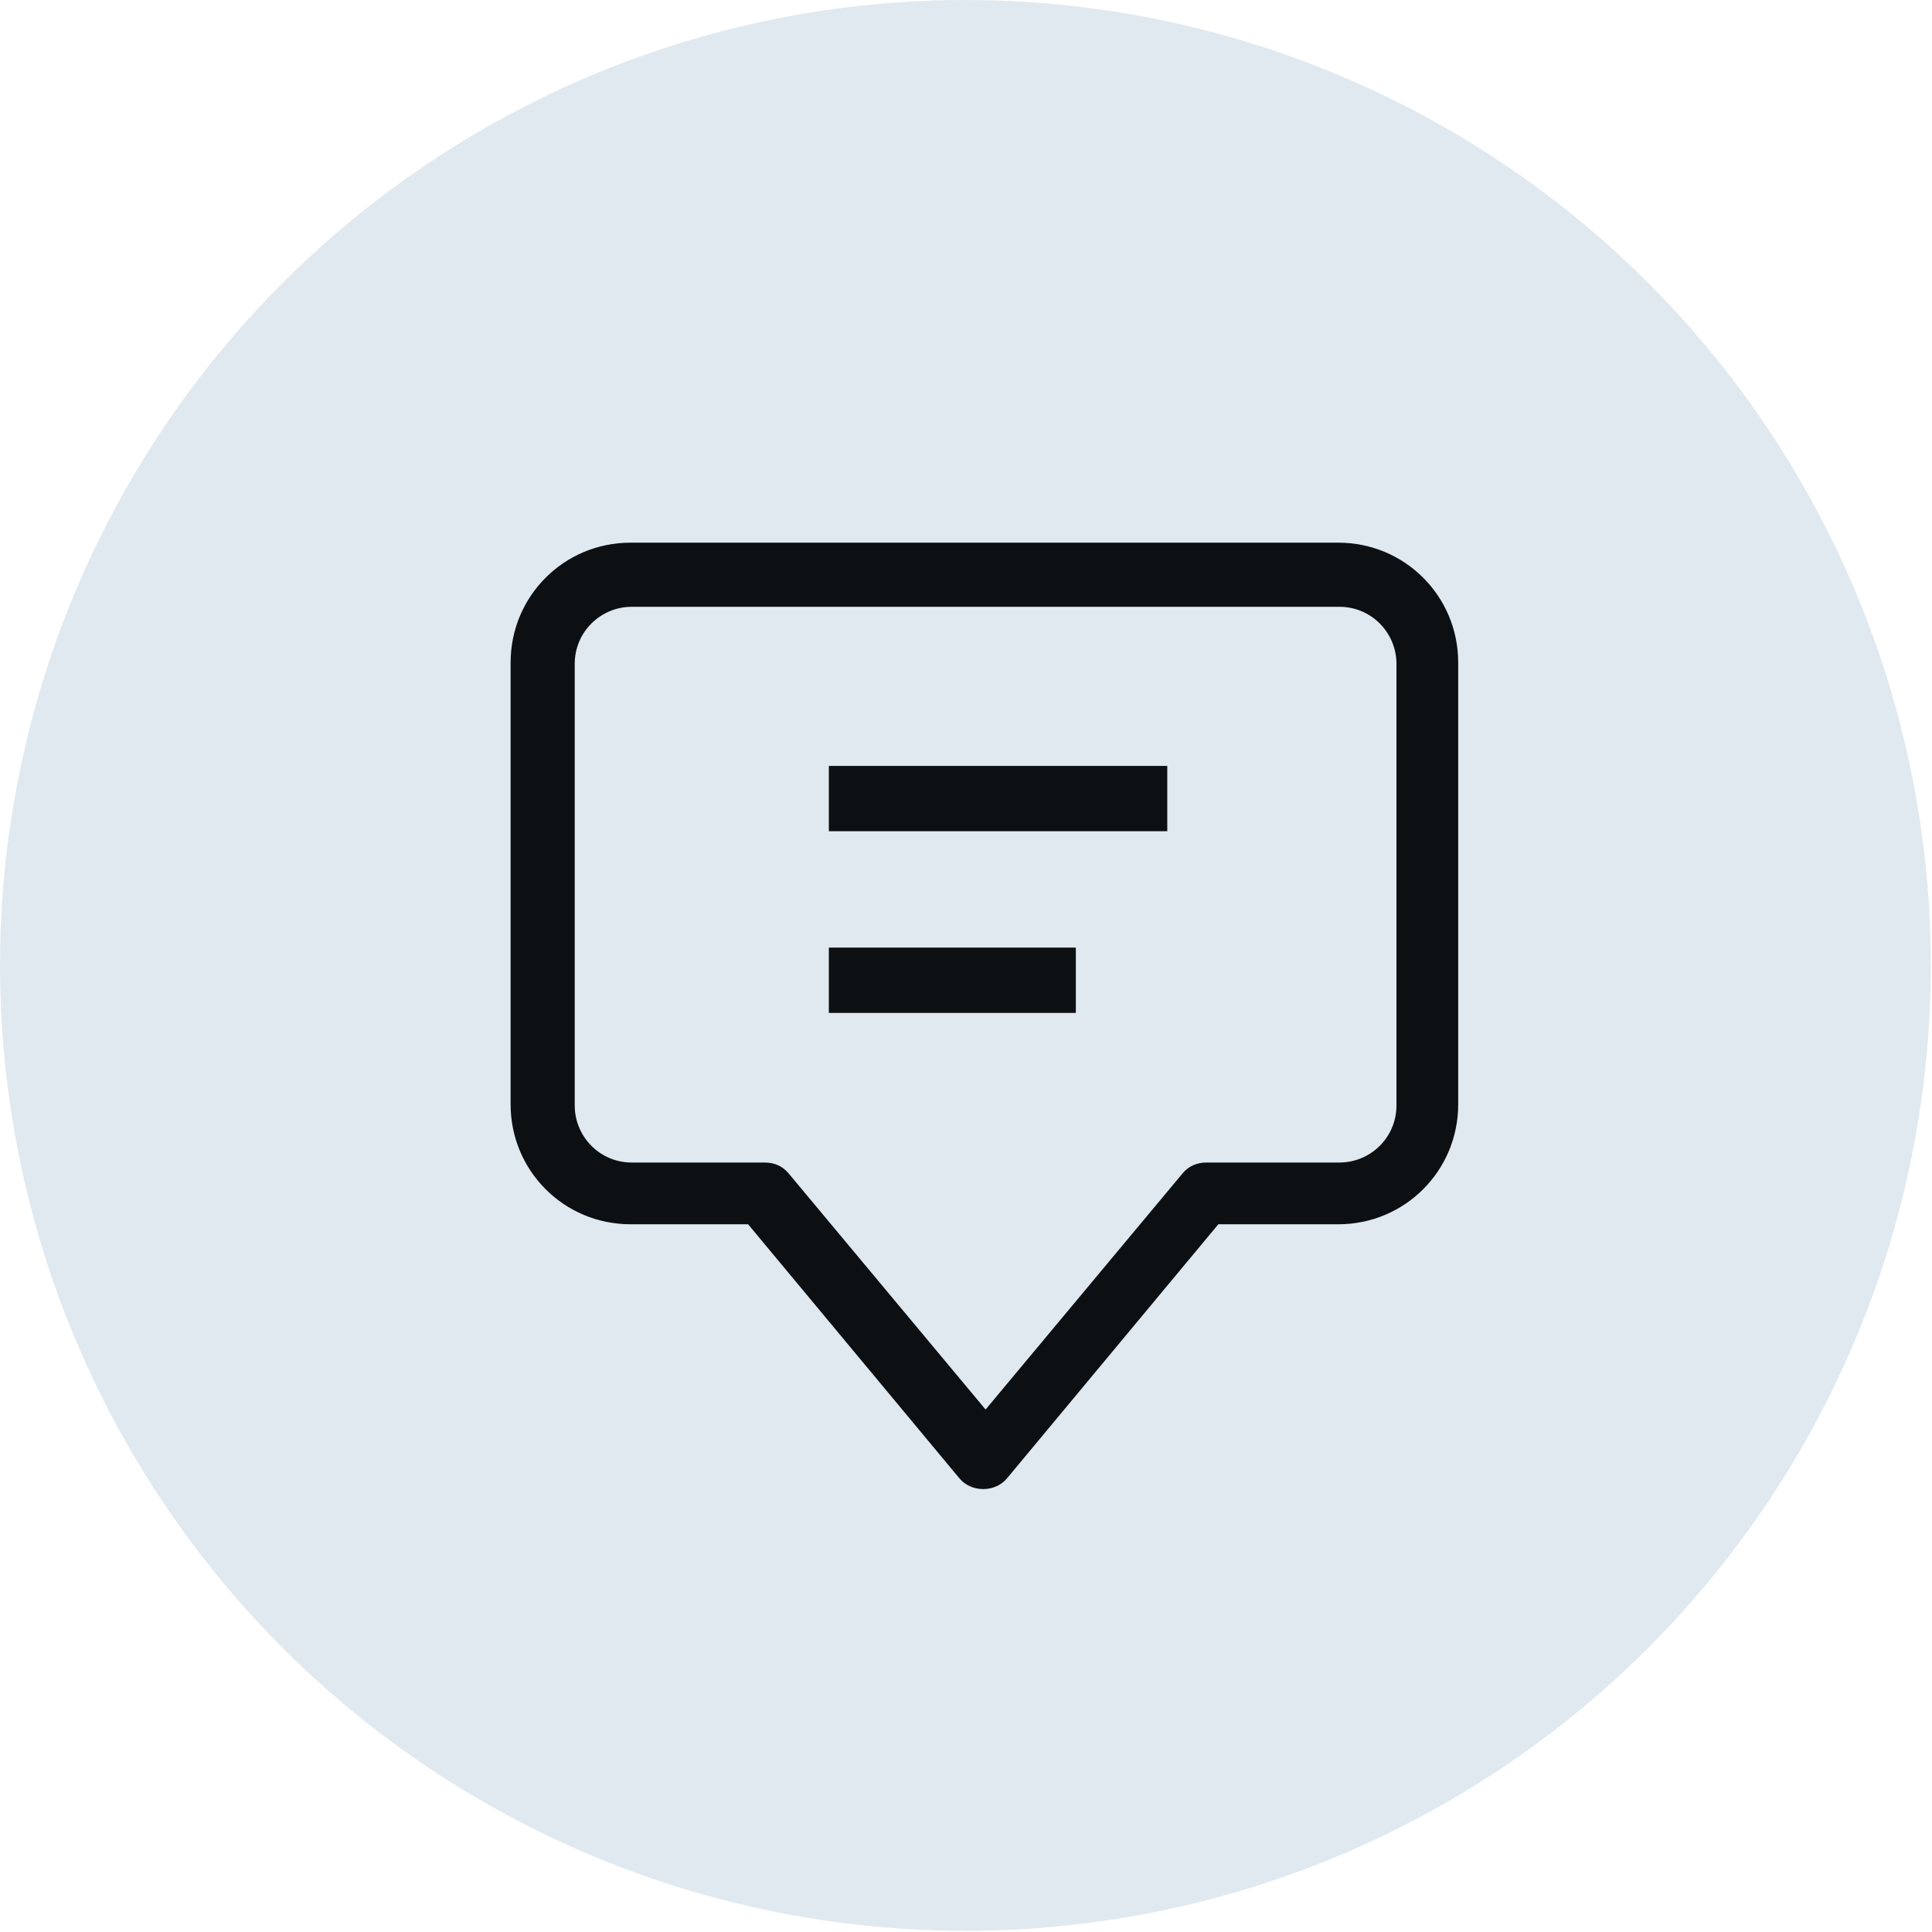
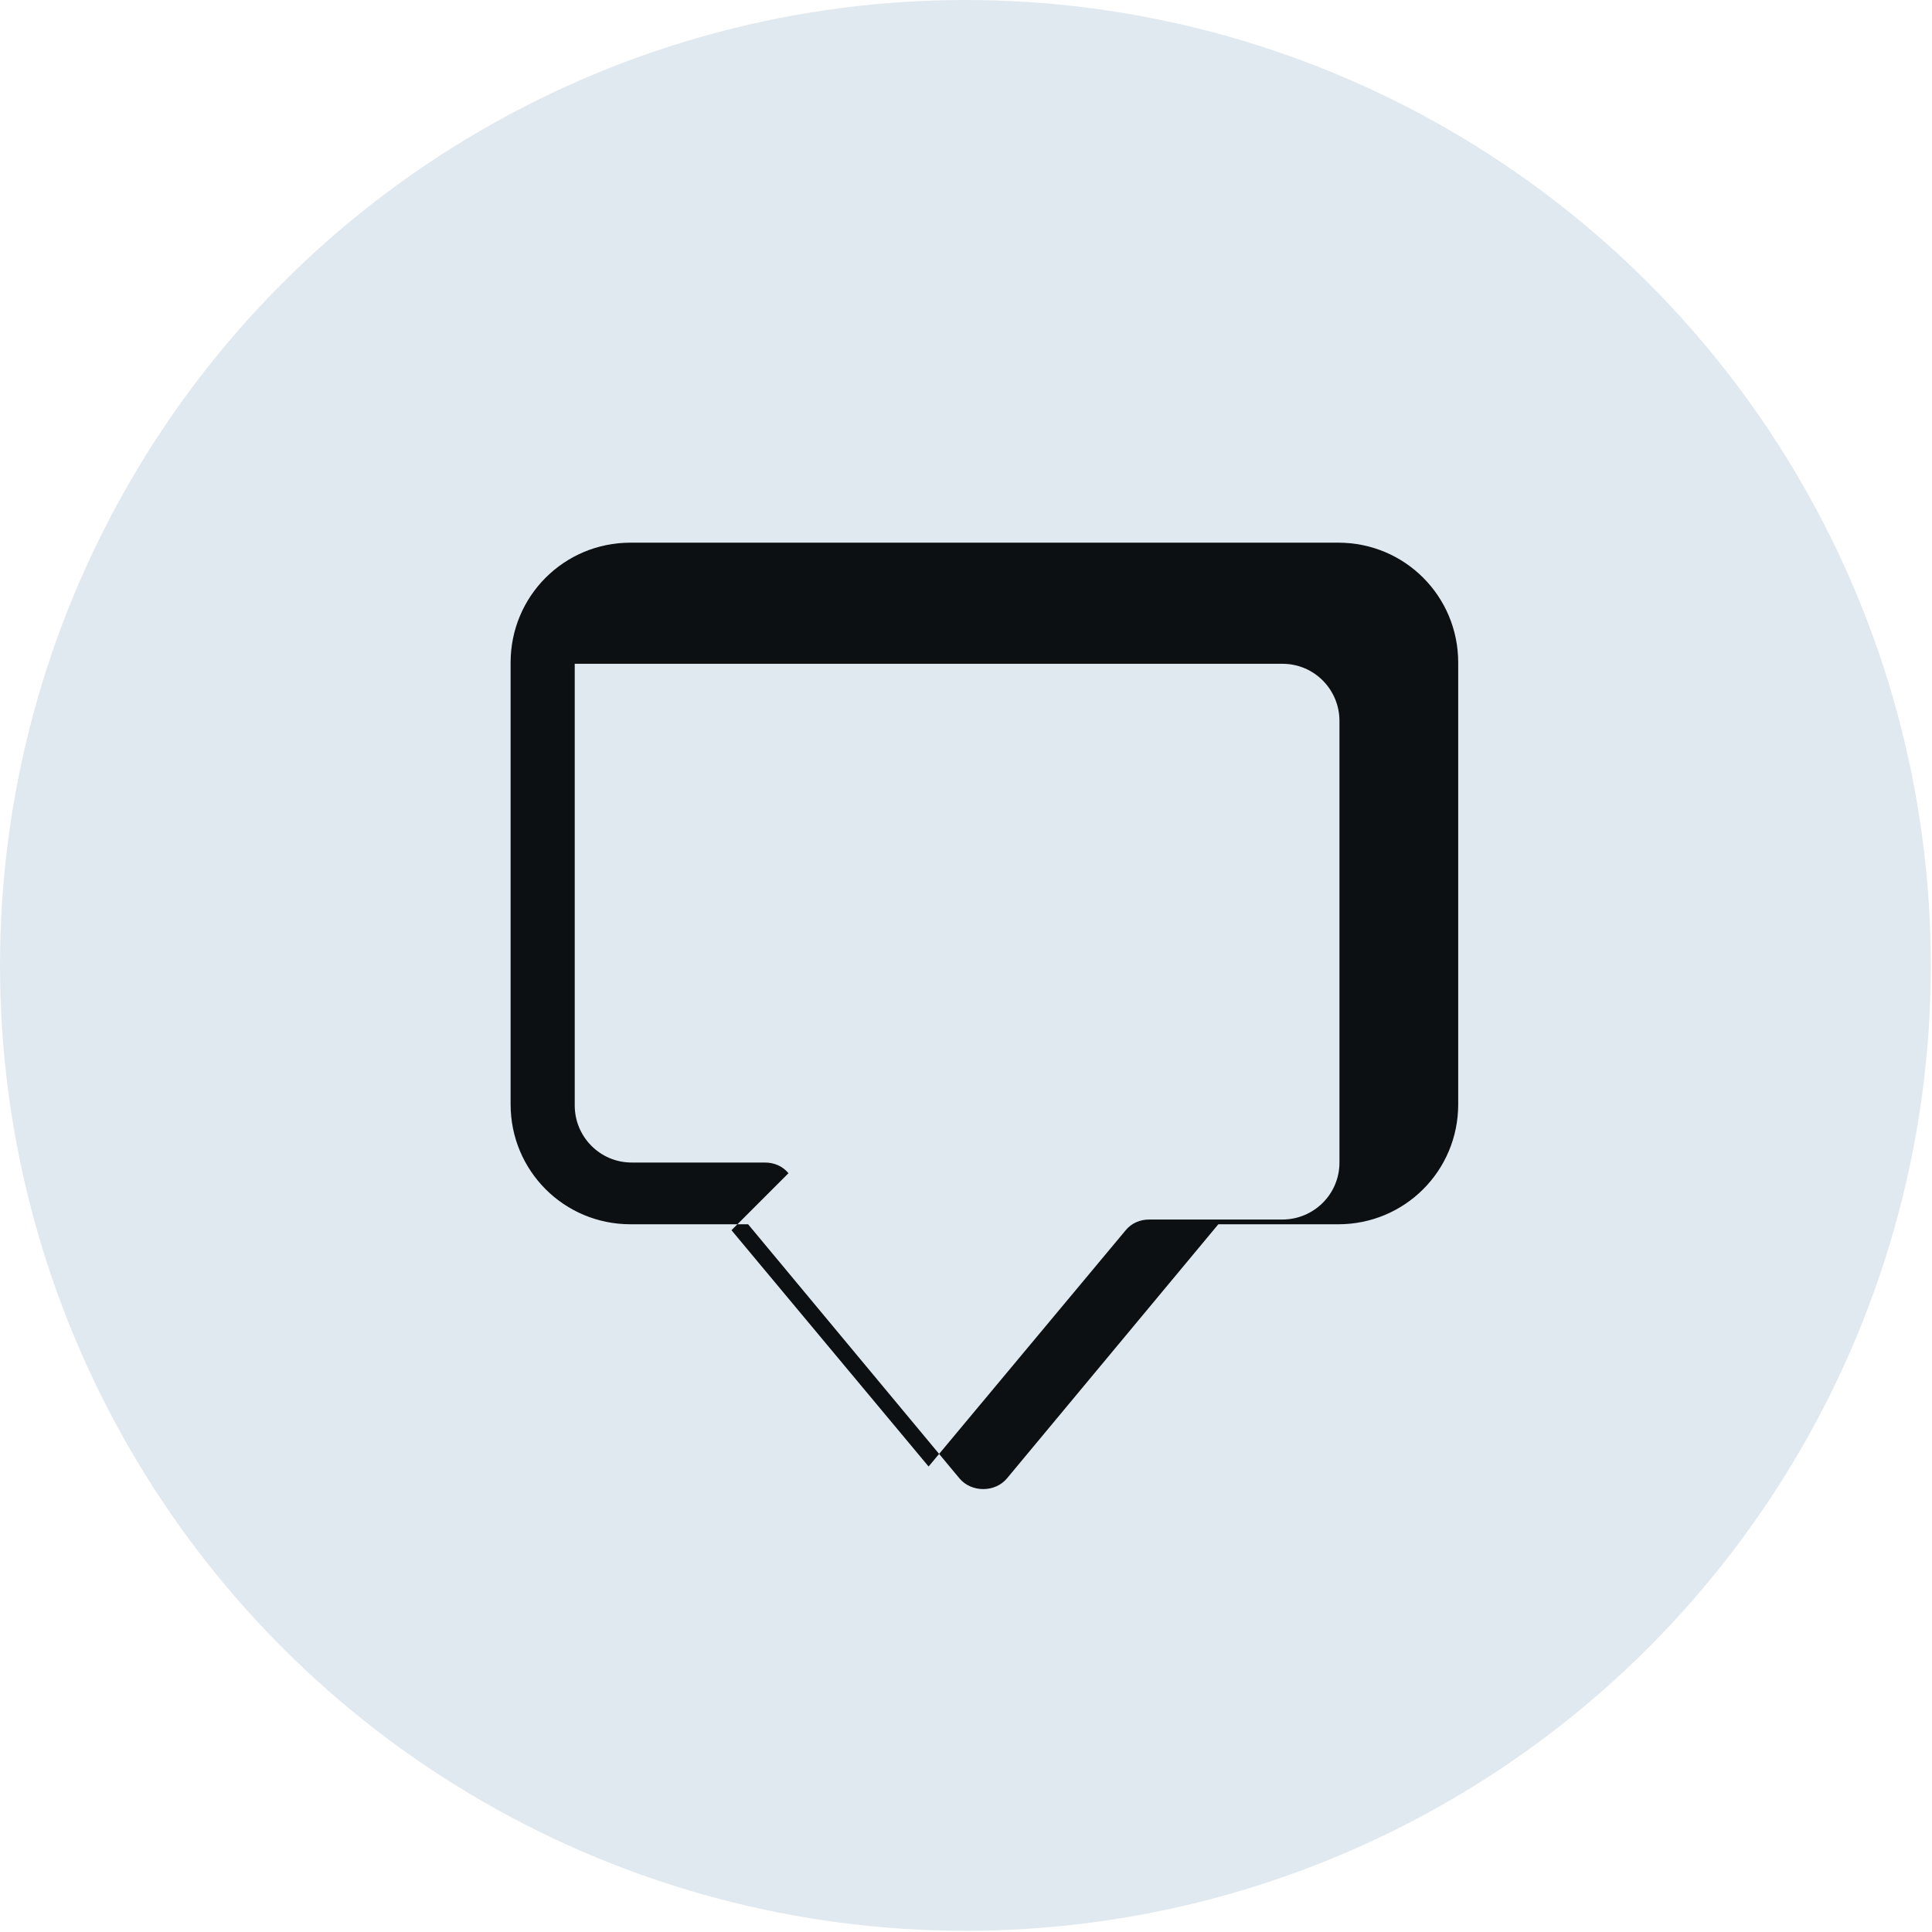
<svg xmlns="http://www.w3.org/2000/svg" id="_x30_1_Shop_Location_x2C__Location_x2C__Map" viewBox="0 0 162.7 162.7">
  <circle cx="81.3" cy="81.3" r="81.3" fill="#e1e9f0" />
  <g>
-     <path d="M102.8,103.1h9.9c5.6,0,10.1-4.5,10.1-10.1v-37.2c0-5.6-4.5-10.1-10.1-10.1h-59.6c-5.6,0-10.1,4.5-10.1,10.1v37.2c0,5.6,4.5,10.1,10.1,10.1h9.9l17.8,21.4c1,1.2,3,1.2,4,0l17.8-21.4ZM66.4,98.8c-.5-.6-1.2-.9-2-.9h-11.2c-2.7,0-4.8-2.2-4.8-4.8v-37.2c0-2.7,2.2-4.8,4.8-4.8h59.6c2.7,0,4.8,2.2,4.8,4.8v37.2c0,2.7-2.2,4.8-4.8,4.8h-11.2c-.8,0-1.5.3-2,.9l-16.6,19.9-16.6-19.9Z" fill="#0c1013" />
-     <rect x="69.8" y="64.5" width="28.5" height="5.5" fill="#0c1013" />
-     <rect x="69.8" y="79.8" width="20.8" height="5.5" fill="#0c1013" />
+     <path d="M102.8,103.1h9.9c5.6,0,10.1-4.5,10.1-10.1v-37.2c0-5.6-4.5-10.1-10.1-10.1h-59.6c-5.6,0-10.1,4.5-10.1,10.1v37.2c0,5.6,4.5,10.1,10.1,10.1h9.9l17.8,21.4c1,1.2,3,1.2,4,0l17.8-21.4ZM66.4,98.8c-.5-.6-1.2-.9-2-.9h-11.2c-2.7,0-4.8-2.2-4.8-4.8v-37.2h59.6c2.7,0,4.8,2.2,4.8,4.8v37.2c0,2.7-2.2,4.8-4.8,4.8h-11.2c-.8,0-1.5.3-2,.9l-16.6,19.9-16.6-19.9Z" fill="#0c1013" />
  </g>
</svg>